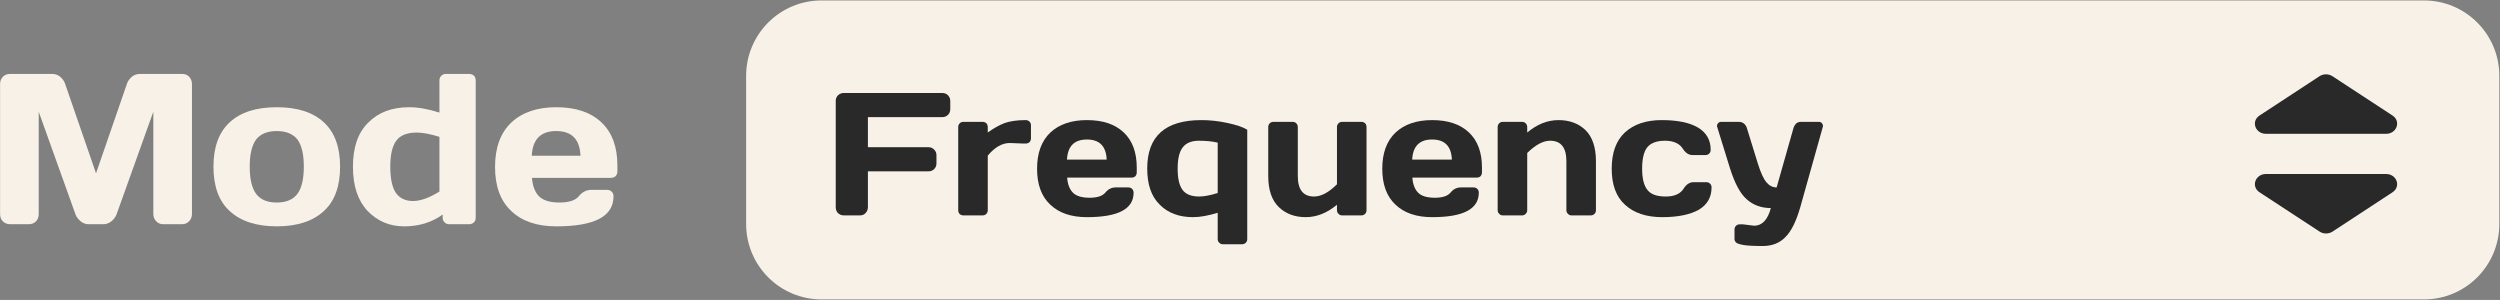
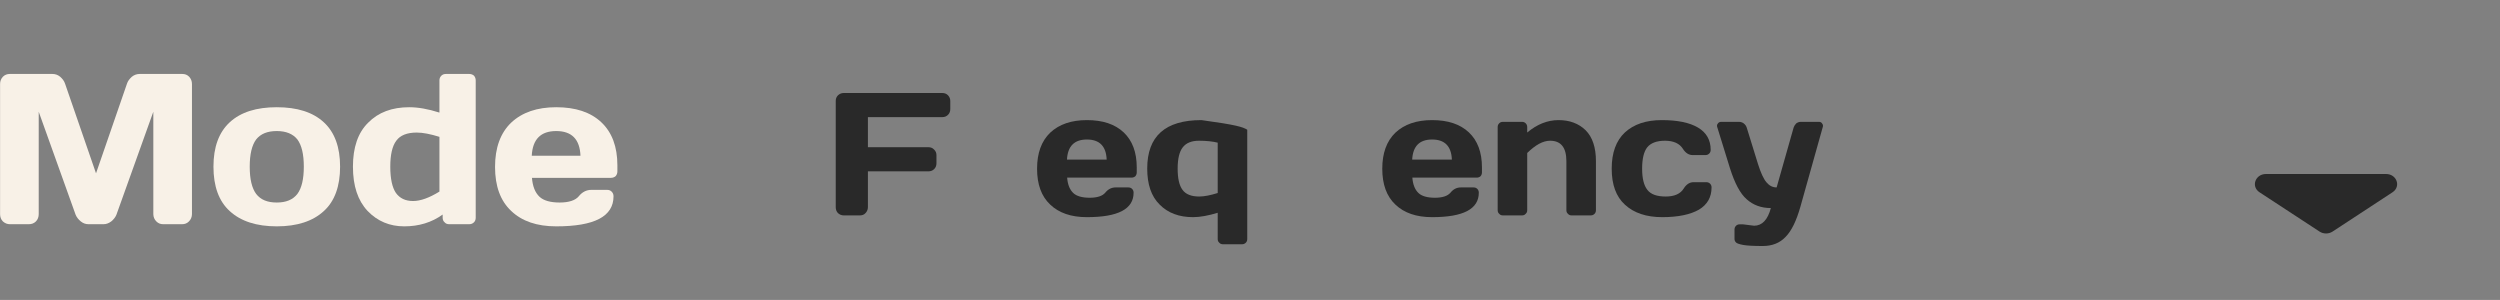
<svg xmlns="http://www.w3.org/2000/svg" width="100%" height="100%" viewBox="0 0 1592 191" xml:space="preserve" style="fill-rule:evenodd;clip-rule:evenodd;stroke-linejoin:round;stroke-miterlimit:2;">
  <rect x="0" y="0" width="1592" height="191" fill="#808080" stroke="none" />
  <g transform="matrix(1,0,0,1,-323.646,-3491.19)">
    <g transform="matrix(4.167,0,0,4.167,0,0)">
      <g transform="matrix(1,0,0,1,448.092,837.885)">
-         <path d="M0,45.692L-244.876,45.692C-251.24,45.692 -256.399,40.533 -256.399,34.169L-256.399,11.523C-256.399,5.159 -251.24,0 -244.876,0L0,0C6.364,0 11.523,5.159 11.523,11.523L11.523,34.169C11.523,40.533 6.364,45.692 0,45.692" style="fill:rgb(248,241,231);fill-rule:nonzero;" />
-       </g>
+         </g>
    </g>
    <g transform="matrix(4.167,0,0,4.167,0,0)">
      <g transform="matrix(1,0,0,1,443.291,851.877)">
-         <path d="M0,3.595L-9.175,-2.409C-9.768,-2.797 -10.566,-2.797 -11.158,-2.409L-20.322,3.596C-21.658,4.472 -20.977,6.392 -19.33,6.392L-0.991,6.392C0.657,6.392 1.338,4.471 0,3.595" style="fill:rgb(41,41,41);fill-rule:nonzero;" />
-       </g>
+         </g>
    </g>
    <g transform="matrix(4.167,0,0,4.167,0,0)">
      <g transform="matrix(1,0,0,1,422.97,870.8)">
        <path d="M0,-3.596L9.176,2.409C9.768,2.796 10.566,2.796 11.159,2.408L20.322,-3.597C21.658,-4.472 20.977,-6.392 19.33,-6.392L0.991,-6.392C-0.657,-6.392 -1.337,-4.471 0,-3.596" style="fill:rgb(41,41,41);fill-rule:nonzero;" />
      </g>
    </g>
    <g transform="matrix(4.167,0,0,4.167,0,0)">
      <g transform="matrix(32.8,0,0,32.8,75.385,872.081)">
        <path d="M0.07,-0.047L0.07,-0.653C0.07,-0.666 0.074,-0.677 0.083,-0.687C0.092,-0.696 0.103,-0.7 0.115,-0.7L0.314,-0.7C0.327,-0.7 0.339,-0.696 0.35,-0.687C0.361,-0.677 0.369,-0.667 0.373,-0.654L0.517,-0.237L0.661,-0.654C0.665,-0.667 0.673,-0.677 0.684,-0.687C0.695,-0.696 0.708,-0.7 0.72,-0.7L0.919,-0.7C0.932,-0.7 0.942,-0.696 0.951,-0.687C0.96,-0.677 0.964,-0.666 0.964,-0.653L0.964,-0.047C0.964,-0.034 0.959,-0.022 0.95,-0.013C0.941,-0.004 0.931,-0 0.918,-0L0.83,-0C0.817,-0 0.807,-0.004 0.798,-0.013C0.789,-0.022 0.784,-0.034 0.784,-0.047L0.784,-0.524L0.612,-0.044C0.607,-0.032 0.599,-0.022 0.588,-0.013C0.576,-0.004 0.564,-0 0.552,-0L0.482,-0C0.469,-0 0.457,-0.004 0.446,-0.013C0.435,-0.022 0.427,-0.032 0.422,-0.044L0.25,-0.524L0.25,-0.047C0.25,-0.034 0.246,-0.022 0.237,-0.013C0.228,-0.004 0.217,-0 0.204,-0L0.116,-0C0.104,-0 0.093,-0.004 0.083,-0.013C0.074,-0.022 0.07,-0.034 0.07,-0.047Z" style="fill:rgb(248,241,231);fill-rule:nonzero;" />
      </g>
      <g transform="matrix(32.8,0,0,32.8,109.305,872.081)">
        <path d="M0.106,-0.061C0.055,-0.107 0.03,-0.177 0.03,-0.268C0.03,-0.359 0.055,-0.428 0.106,-0.475C0.157,-0.522 0.23,-0.545 0.325,-0.545C0.42,-0.545 0.493,-0.522 0.544,-0.475C0.595,-0.428 0.62,-0.359 0.62,-0.268C0.62,-0.177 0.595,-0.107 0.544,-0.061C0.493,-0.014 0.42,0.01 0.325,0.01C0.23,0.01 0.157,-0.014 0.106,-0.061ZM0.229,-0.395C0.209,-0.368 0.199,-0.326 0.199,-0.268C0.199,-0.21 0.209,-0.168 0.229,-0.141C0.25,-0.114 0.281,-0.101 0.325,-0.101C0.368,-0.101 0.4,-0.114 0.421,-0.141C0.441,-0.168 0.451,-0.21 0.451,-0.268C0.451,-0.326 0.441,-0.368 0.421,-0.395C0.4,-0.421 0.368,-0.434 0.325,-0.434C0.281,-0.434 0.25,-0.421 0.229,-0.395Z" style="fill:rgb(248,241,231);fill-rule:nonzero;" />
      </g>
      <g transform="matrix(32.8,0,0,32.8,130.621,872.081)">
        <path d="M0.269,0.01C0.201,0.01 0.144,-0.014 0.098,-0.062C0.053,-0.11 0.03,-0.178 0.03,-0.268C0.03,-0.357 0.053,-0.426 0.101,-0.473C0.148,-0.521 0.212,-0.545 0.292,-0.545C0.333,-0.545 0.38,-0.537 0.433,-0.52L0.433,-0.67C0.433,-0.679 0.436,-0.686 0.442,-0.692C0.447,-0.697 0.454,-0.7 0.463,-0.7L0.572,-0.7C0.581,-0.7 0.588,-0.697 0.594,-0.692C0.599,-0.686 0.602,-0.679 0.602,-0.67L0.602,-0.03C0.602,-0.021 0.599,-0.014 0.594,-0.009C0.588,-0.003 0.581,-0 0.572,-0L0.478,-0C0.469,-0 0.462,-0.003 0.457,-0.009C0.451,-0.014 0.448,-0.021 0.448,-0.03L0.448,-0.045C0.397,-0.008 0.337,0.01 0.269,0.01ZM0.327,-0.427C0.282,-0.427 0.25,-0.414 0.232,-0.389C0.213,-0.364 0.204,-0.323 0.204,-0.268C0.204,-0.212 0.213,-0.171 0.23,-0.146C0.248,-0.121 0.274,-0.108 0.31,-0.108C0.345,-0.108 0.386,-0.123 0.433,-0.152L0.433,-0.407C0.391,-0.42 0.356,-0.427 0.327,-0.427Z" style="fill:rgb(248,241,231);fill-rule:nonzero;" />
      </g>
      <g transform="matrix(32.8,0,0,32.8,152.338,872.081)">
        <path d="M0.105,-0.062C0.055,-0.109 0.03,-0.177 0.03,-0.267C0.03,-0.356 0.055,-0.425 0.105,-0.473C0.156,-0.521 0.226,-0.545 0.315,-0.545C0.405,-0.545 0.475,-0.522 0.525,-0.475C0.575,-0.428 0.6,-0.361 0.6,-0.274L0.6,-0.246C0.6,-0.237 0.597,-0.23 0.592,-0.224C0.586,-0.219 0.579,-0.216 0.57,-0.216L0.202,-0.216C0.205,-0.176 0.217,-0.147 0.237,-0.128C0.256,-0.11 0.288,-0.101 0.331,-0.101C0.374,-0.101 0.404,-0.111 0.42,-0.13C0.436,-0.15 0.456,-0.16 0.479,-0.16L0.552,-0.16C0.561,-0.16 0.568,-0.157 0.573,-0.152C0.579,-0.146 0.582,-0.139 0.582,-0.13C0.582,-0.036 0.493,0.01 0.315,0.01C0.225,0.01 0.155,-0.014 0.105,-0.062ZM0.201,-0.319L0.428,-0.319C0.425,-0.396 0.387,-0.434 0.315,-0.434C0.243,-0.434 0.205,-0.396 0.201,-0.319Z" style="fill:rgb(248,241,231);fill-rule:nonzero;" />
      </g>
      <g transform="matrix(26.724,0,0,26.724,203.515,870.737)">
        <path d="M0.07,-0.047L0.07,-0.655C0.07,-0.667 0.074,-0.678 0.083,-0.687C0.093,-0.696 0.104,-0.7 0.116,-0.7L0.679,-0.7C0.692,-0.7 0.703,-0.696 0.712,-0.687C0.721,-0.677 0.725,-0.667 0.725,-0.654L0.725,-0.608C0.725,-0.595 0.721,-0.584 0.712,-0.575C0.703,-0.566 0.692,-0.562 0.679,-0.562L0.254,-0.562L0.254,-0.39L0.6,-0.39C0.613,-0.39 0.624,-0.386 0.633,-0.376C0.642,-0.367 0.646,-0.357 0.646,-0.344L0.646,-0.298C0.646,-0.285 0.642,-0.274 0.633,-0.265C0.624,-0.256 0.613,-0.252 0.6,-0.252L0.254,-0.252L0.254,-0.047C0.254,-0.034 0.249,-0.022 0.24,-0.013C0.232,-0.004 0.221,-0 0.208,-0L0.116,-0C0.104,-0 0.093,-0.004 0.083,-0.013C0.074,-0.022 0.07,-0.034 0.07,-0.047Z" style="fill:rgb(41,41,41);fill-rule:nonzero;" />
      </g>
      <g transform="matrix(26.724,0,0,26.724,222.5,870.737)">
-         <path d="M0.43,-0.411L0.355,-0.414C0.311,-0.414 0.269,-0.39 0.229,-0.342L0.229,-0.03C0.229,-0.021 0.226,-0.014 0.22,-0.008C0.215,-0.003 0.208,-0 0.199,-0L0.09,-0C0.081,-0 0.074,-0.003 0.068,-0.008C0.063,-0.014 0.06,-0.021 0.06,-0.03L0.06,-0.505C0.06,-0.514 0.063,-0.521 0.069,-0.527C0.074,-0.532 0.081,-0.535 0.09,-0.535L0.199,-0.535C0.208,-0.535 0.215,-0.532 0.221,-0.527C0.226,-0.521 0.229,-0.514 0.229,-0.505L0.229,-0.474C0.262,-0.498 0.294,-0.516 0.325,-0.528C0.356,-0.539 0.396,-0.545 0.446,-0.545C0.455,-0.545 0.462,-0.542 0.468,-0.536C0.473,-0.531 0.476,-0.524 0.476,-0.515L0.476,-0.441C0.476,-0.432 0.473,-0.425 0.468,-0.419C0.462,-0.414 0.455,-0.411 0.446,-0.411L0.43,-0.411Z" style="fill:rgb(41,41,41);fill-rule:nonzero;" />
-       </g>
+         </g>
      <g transform="matrix(26.724,0,0,26.724,235.352,870.737)">
        <path d="M0.105,-0.062C0.055,-0.109 0.03,-0.177 0.03,-0.267C0.03,-0.356 0.055,-0.425 0.105,-0.473C0.156,-0.521 0.226,-0.545 0.315,-0.545C0.405,-0.545 0.475,-0.522 0.525,-0.475C0.575,-0.428 0.6,-0.361 0.6,-0.274L0.6,-0.246C0.6,-0.237 0.597,-0.23 0.592,-0.224C0.586,-0.219 0.579,-0.216 0.57,-0.216L0.202,-0.216C0.205,-0.176 0.217,-0.147 0.237,-0.128C0.256,-0.11 0.288,-0.101 0.331,-0.101C0.374,-0.101 0.404,-0.111 0.42,-0.13C0.436,-0.15 0.456,-0.16 0.479,-0.16L0.552,-0.16C0.561,-0.16 0.568,-0.157 0.573,-0.152C0.579,-0.146 0.582,-0.139 0.582,-0.13C0.582,-0.036 0.493,0.01 0.315,0.01C0.225,0.01 0.155,-0.014 0.105,-0.062ZM0.201,-0.319L0.428,-0.319C0.425,-0.396 0.387,-0.434 0.315,-0.434C0.243,-0.434 0.205,-0.396 0.201,-0.319Z" style="fill:rgb(41,41,41);fill-rule:nonzero;" />
      </g>
      <g transform="matrix(26.724,0,0,26.724,252.185,870.737)">
-         <path d="M0.03,-0.268C0.03,-0.453 0.133,-0.545 0.34,-0.545C0.387,-0.545 0.436,-0.54 0.487,-0.529C0.538,-0.518 0.576,-0.506 0.602,-0.49L0.602,0.135C0.602,0.144 0.599,0.151 0.594,0.156C0.588,0.162 0.581,0.165 0.572,0.165L0.463,0.165C0.454,0.165 0.447,0.162 0.442,0.156C0.436,0.151 0.433,0.144 0.433,0.135L0.433,-0.015C0.38,0.001 0.333,0.01 0.292,0.01C0.212,0.01 0.148,-0.014 0.101,-0.062C0.053,-0.109 0.03,-0.178 0.03,-0.268ZM0.327,-0.108C0.356,-0.108 0.391,-0.115 0.433,-0.128L0.433,-0.416C0.405,-0.423 0.369,-0.427 0.326,-0.427C0.283,-0.427 0.252,-0.414 0.233,-0.389C0.214,-0.365 0.204,-0.324 0.204,-0.268C0.204,-0.212 0.213,-0.171 0.232,-0.146C0.25,-0.121 0.282,-0.108 0.327,-0.108Z" style="fill:rgb(41,41,41);fill-rule:nonzero;" />
+         <path d="M0.03,-0.268C0.03,-0.453 0.133,-0.545 0.34,-0.545C0.538,-0.518 0.576,-0.506 0.602,-0.49L0.602,0.135C0.602,0.144 0.599,0.151 0.594,0.156C0.588,0.162 0.581,0.165 0.572,0.165L0.463,0.165C0.454,0.165 0.447,0.162 0.442,0.156C0.436,0.151 0.433,0.144 0.433,0.135L0.433,-0.015C0.38,0.001 0.333,0.01 0.292,0.01C0.212,0.01 0.148,-0.014 0.101,-0.062C0.053,-0.109 0.03,-0.178 0.03,-0.268ZM0.327,-0.108C0.356,-0.108 0.391,-0.115 0.433,-0.128L0.433,-0.416C0.405,-0.423 0.369,-0.427 0.326,-0.427C0.283,-0.427 0.252,-0.414 0.233,-0.389C0.214,-0.365 0.204,-0.324 0.204,-0.268C0.204,-0.212 0.213,-0.171 0.232,-0.146C0.25,-0.121 0.282,-0.108 0.327,-0.108Z" style="fill:rgb(41,41,41);fill-rule:nonzero;" />
      </g>
      <g transform="matrix(26.724,0,0,26.724,269.878,870.737)">
-         <path d="M0.06,-0.225L0.06,-0.505C0.06,-0.514 0.063,-0.521 0.069,-0.527C0.074,-0.532 0.081,-0.535 0.09,-0.535L0.199,-0.535C0.208,-0.535 0.215,-0.532 0.22,-0.527C0.226,-0.521 0.229,-0.514 0.229,-0.505L0.229,-0.225C0.229,-0.147 0.26,-0.108 0.322,-0.108C0.362,-0.108 0.406,-0.131 0.453,-0.178L0.453,-0.505C0.453,-0.514 0.456,-0.521 0.462,-0.527C0.467,-0.532 0.474,-0.535 0.483,-0.535L0.592,-0.535C0.601,-0.535 0.608,-0.532 0.614,-0.527C0.619,-0.521 0.622,-0.514 0.622,-0.505L0.622,-0.03C0.622,-0.021 0.619,-0.014 0.614,-0.009C0.608,-0.003 0.601,-0 0.592,-0L0.483,-0C0.474,-0 0.467,-0.003 0.462,-0.009C0.456,-0.014 0.453,-0.021 0.453,-0.03L0.453,-0.061C0.397,-0.014 0.337,0.01 0.274,0.01C0.211,0.01 0.159,-0.01 0.12,-0.048C0.08,-0.087 0.06,-0.146 0.06,-0.225Z" style="fill:rgb(41,41,41);fill-rule:nonzero;" />
-       </g>
+         </g>
      <g transform="matrix(26.724,0,0,26.724,288.106,870.737)">
        <path d="M0.105,-0.062C0.055,-0.109 0.03,-0.177 0.03,-0.267C0.03,-0.356 0.055,-0.425 0.105,-0.473C0.156,-0.521 0.226,-0.545 0.315,-0.545C0.405,-0.545 0.475,-0.522 0.525,-0.475C0.575,-0.428 0.6,-0.361 0.6,-0.274L0.6,-0.246C0.6,-0.237 0.597,-0.23 0.592,-0.224C0.586,-0.219 0.579,-0.216 0.57,-0.216L0.202,-0.216C0.205,-0.176 0.217,-0.147 0.237,-0.128C0.256,-0.11 0.288,-0.101 0.331,-0.101C0.374,-0.101 0.404,-0.111 0.42,-0.13C0.436,-0.15 0.456,-0.16 0.479,-0.16L0.552,-0.16C0.561,-0.16 0.568,-0.157 0.573,-0.152C0.579,-0.146 0.582,-0.139 0.582,-0.13C0.582,-0.036 0.493,0.01 0.315,0.01C0.225,0.01 0.155,-0.014 0.105,-0.062ZM0.201,-0.319L0.428,-0.319C0.425,-0.396 0.387,-0.434 0.315,-0.434C0.243,-0.434 0.205,-0.396 0.201,-0.319Z" style="fill:rgb(41,41,41);fill-rule:nonzero;" />
      </g>
      <g transform="matrix(26.724,0,0,26.724,304.938,870.737)">
        <path d="M0.06,-0.03L0.06,-0.505C0.06,-0.514 0.063,-0.521 0.069,-0.527C0.074,-0.532 0.081,-0.535 0.09,-0.535L0.199,-0.535C0.208,-0.535 0.215,-0.532 0.22,-0.527C0.226,-0.521 0.229,-0.514 0.229,-0.505L0.229,-0.474C0.285,-0.521 0.345,-0.545 0.408,-0.545C0.471,-0.545 0.523,-0.526 0.563,-0.487C0.602,-0.448 0.622,-0.389 0.622,-0.31L0.622,-0.03C0.622,-0.021 0.619,-0.014 0.614,-0.009C0.608,-0.003 0.601,-0 0.592,-0L0.483,-0C0.474,-0 0.467,-0.003 0.462,-0.009C0.456,-0.014 0.453,-0.021 0.453,-0.03L0.453,-0.31C0.453,-0.388 0.422,-0.427 0.36,-0.427C0.319,-0.427 0.276,-0.403 0.229,-0.357L0.229,-0.03C0.229,-0.021 0.226,-0.014 0.22,-0.009C0.215,-0.003 0.208,-0 0.199,-0L0.09,-0C0.081,-0 0.074,-0.003 0.069,-0.009C0.063,-0.014 0.06,-0.021 0.06,-0.03Z" style="fill:rgb(41,41,41);fill-rule:nonzero;" />
      </g>
      <g transform="matrix(26.724,0,0,26.724,323.167,870.737)">
        <path d="M0.319,0.01C0.228,0.01 0.157,-0.014 0.106,-0.061C0.055,-0.107 0.03,-0.176 0.03,-0.267C0.03,-0.358 0.055,-0.427 0.105,-0.474C0.156,-0.521 0.226,-0.545 0.316,-0.545C0.406,-0.545 0.475,-0.531 0.524,-0.502C0.572,-0.473 0.596,-0.431 0.596,-0.375C0.596,-0.366 0.593,-0.359 0.588,-0.354C0.582,-0.348 0.575,-0.345 0.566,-0.345L0.493,-0.345C0.471,-0.345 0.452,-0.357 0.437,-0.381C0.418,-0.411 0.384,-0.427 0.335,-0.427C0.287,-0.427 0.253,-0.414 0.233,-0.389C0.214,-0.365 0.204,-0.324 0.204,-0.268C0.204,-0.211 0.214,-0.171 0.234,-0.146C0.254,-0.12 0.289,-0.108 0.339,-0.108C0.388,-0.108 0.423,-0.123 0.442,-0.154C0.457,-0.178 0.476,-0.19 0.498,-0.19L0.571,-0.19C0.58,-0.19 0.587,-0.187 0.593,-0.181C0.598,-0.176 0.601,-0.169 0.601,-0.16C0.601,-0.104 0.577,-0.062 0.529,-0.033C0.48,-0.005 0.41,0.01 0.319,0.01Z" style="fill:rgb(41,41,41);fill-rule:nonzero;" />
      </g>
      <g transform="matrix(26.724,0,0,26.724,339.634,870.737)">
        <path d="M0.164,0.051L0.228,0.059C0.274,0.059 0.306,0.025 0.324,-0.042C0.269,-0.042 0.223,-0.059 0.186,-0.092C0.148,-0.125 0.117,-0.185 0.09,-0.27L0.017,-0.506C0.016,-0.508 0.016,-0.511 0.016,-0.515C0.016,-0.518 0.018,-0.522 0.022,-0.527C0.026,-0.532 0.032,-0.535 0.04,-0.535L0.142,-0.535C0.152,-0.535 0.161,-0.532 0.169,-0.526C0.178,-0.519 0.183,-0.511 0.186,-0.502L0.25,-0.295C0.266,-0.244 0.282,-0.209 0.299,-0.189C0.315,-0.17 0.334,-0.16 0.357,-0.16L0.454,-0.502C0.457,-0.511 0.462,-0.519 0.469,-0.526C0.477,-0.532 0.486,-0.535 0.495,-0.535L0.598,-0.535C0.606,-0.535 0.612,-0.533 0.616,-0.527C0.62,-0.522 0.622,-0.518 0.622,-0.514C0.622,-0.511 0.622,-0.508 0.621,-0.506L0.493,-0.05C0.47,0.031 0.442,0.089 0.408,0.123C0.375,0.158 0.331,0.175 0.278,0.175C0.225,0.175 0.188,0.173 0.166,0.169C0.144,0.165 0.13,0.16 0.125,0.155C0.119,0.149 0.116,0.142 0.116,0.135L0.116,0.081C0.116,0.072 0.119,0.065 0.125,0.059C0.13,0.054 0.137,0.051 0.146,0.051L0.164,0.051Z" style="fill:rgb(41,41,41);fill-rule:nonzero;" />
      </g>
    </g>
  </g>
</svg>